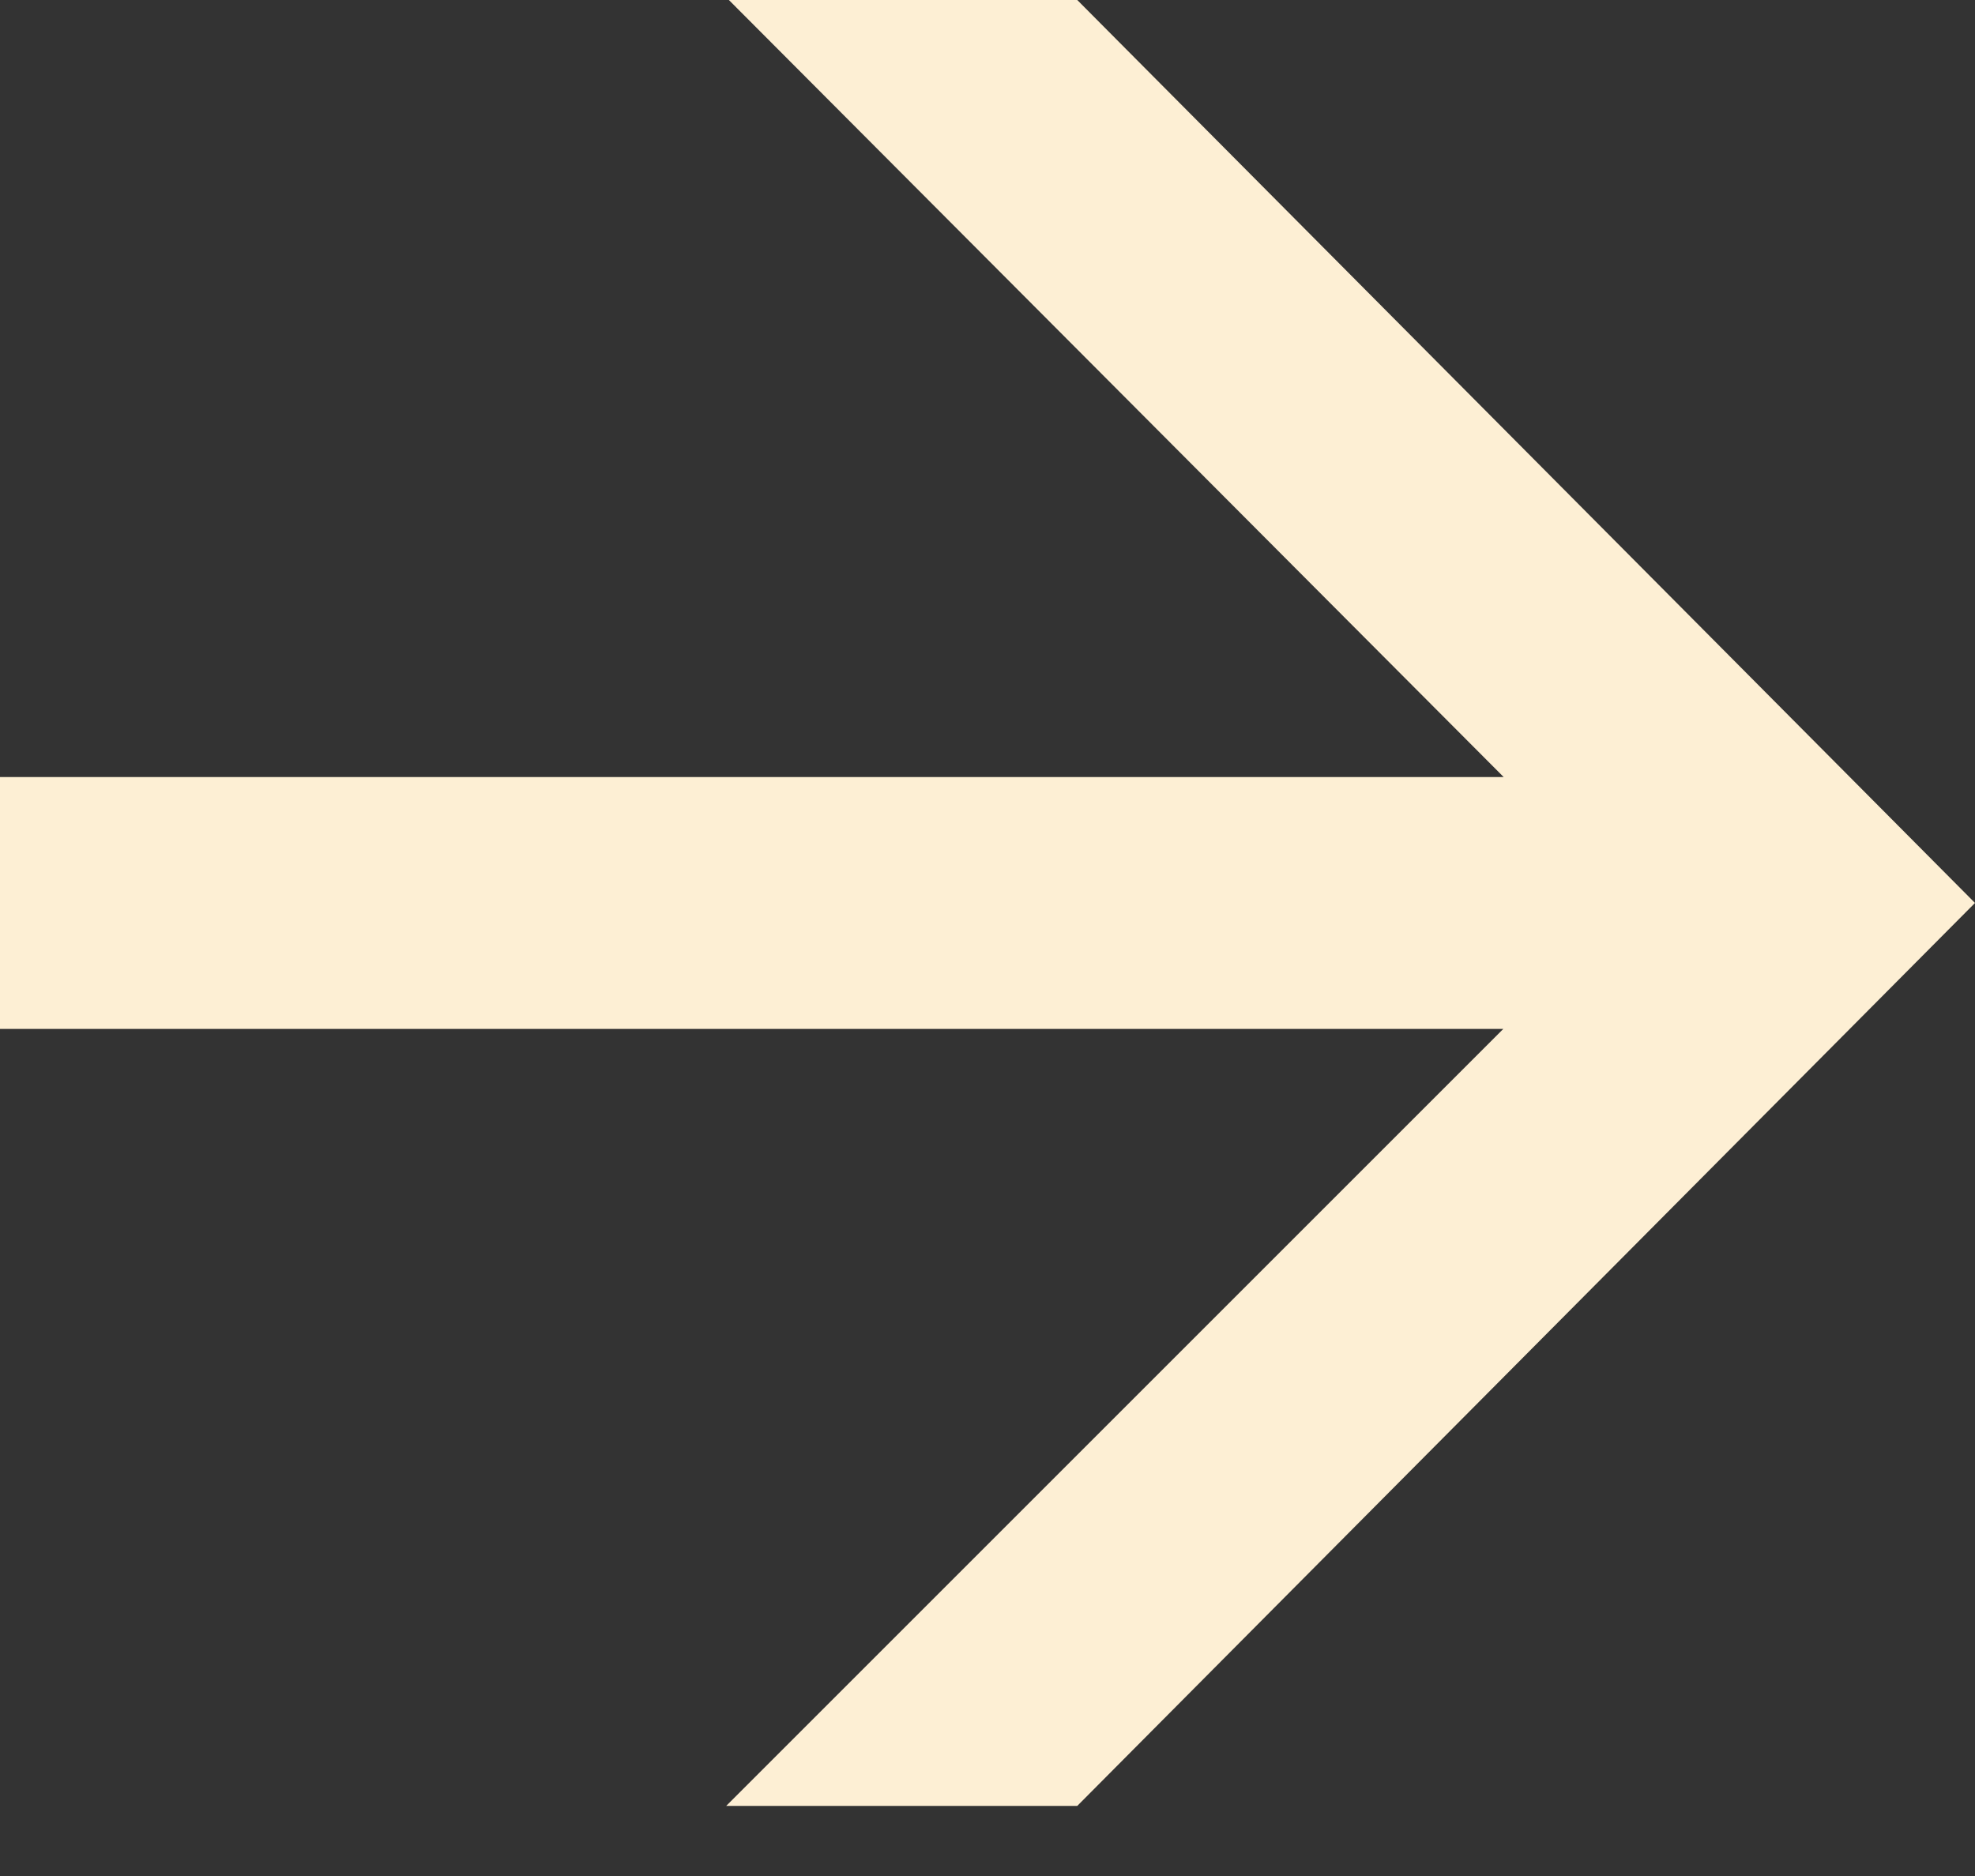
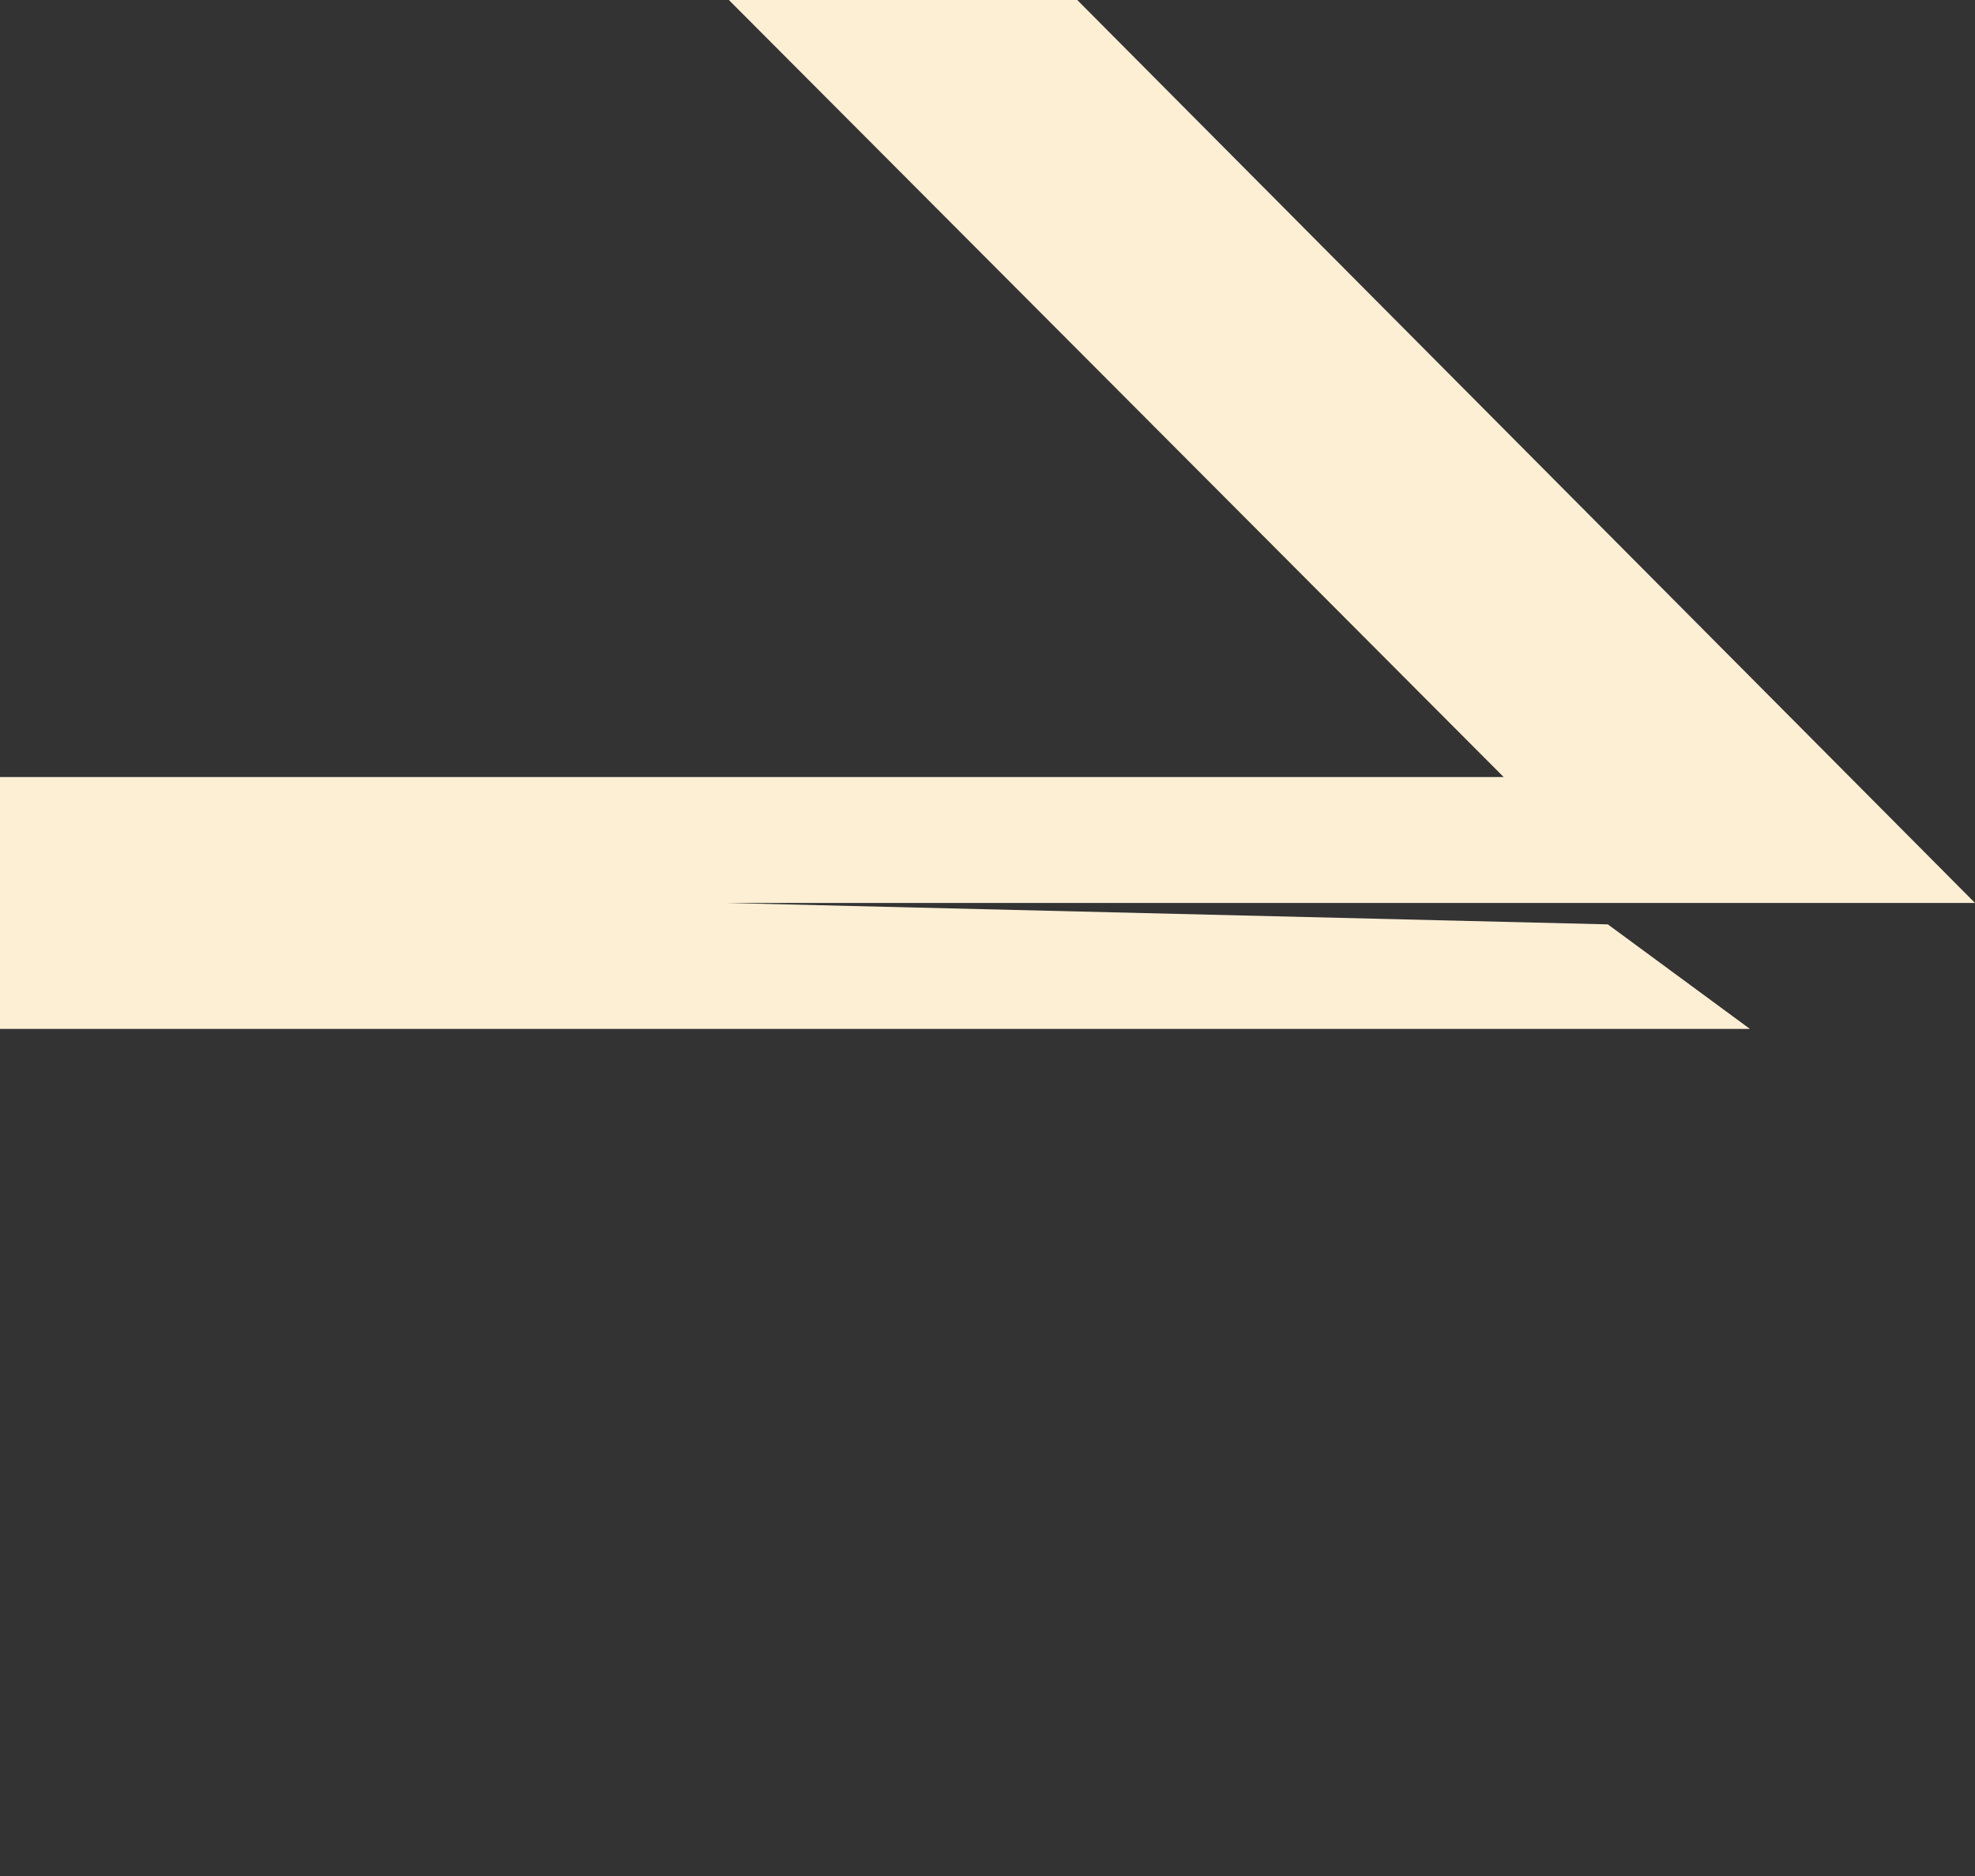
<svg xmlns="http://www.w3.org/2000/svg" width="20" height="19" viewBox="0 0 20 19" fill="none">
  <rect x="0" y="0" width="20" height="19" fill="#333333" stroke="none" />
-   <path d="M0 7.87L17.721 7.87L16.282 8.928L7.381 0L10.909 0L20 9.145L10.909 18.29H7.354L16.282 9.362L17.721 10.421L0 10.421L0 7.87Z" fill="#FDEFD4" />
+   <path d="M0 7.87L17.721 7.87L16.282 8.928L7.381 0L10.909 0L20 9.145H7.354L16.282 9.362L17.721 10.421L0 10.421L0 7.87Z" fill="#FDEFD4" />
</svg>